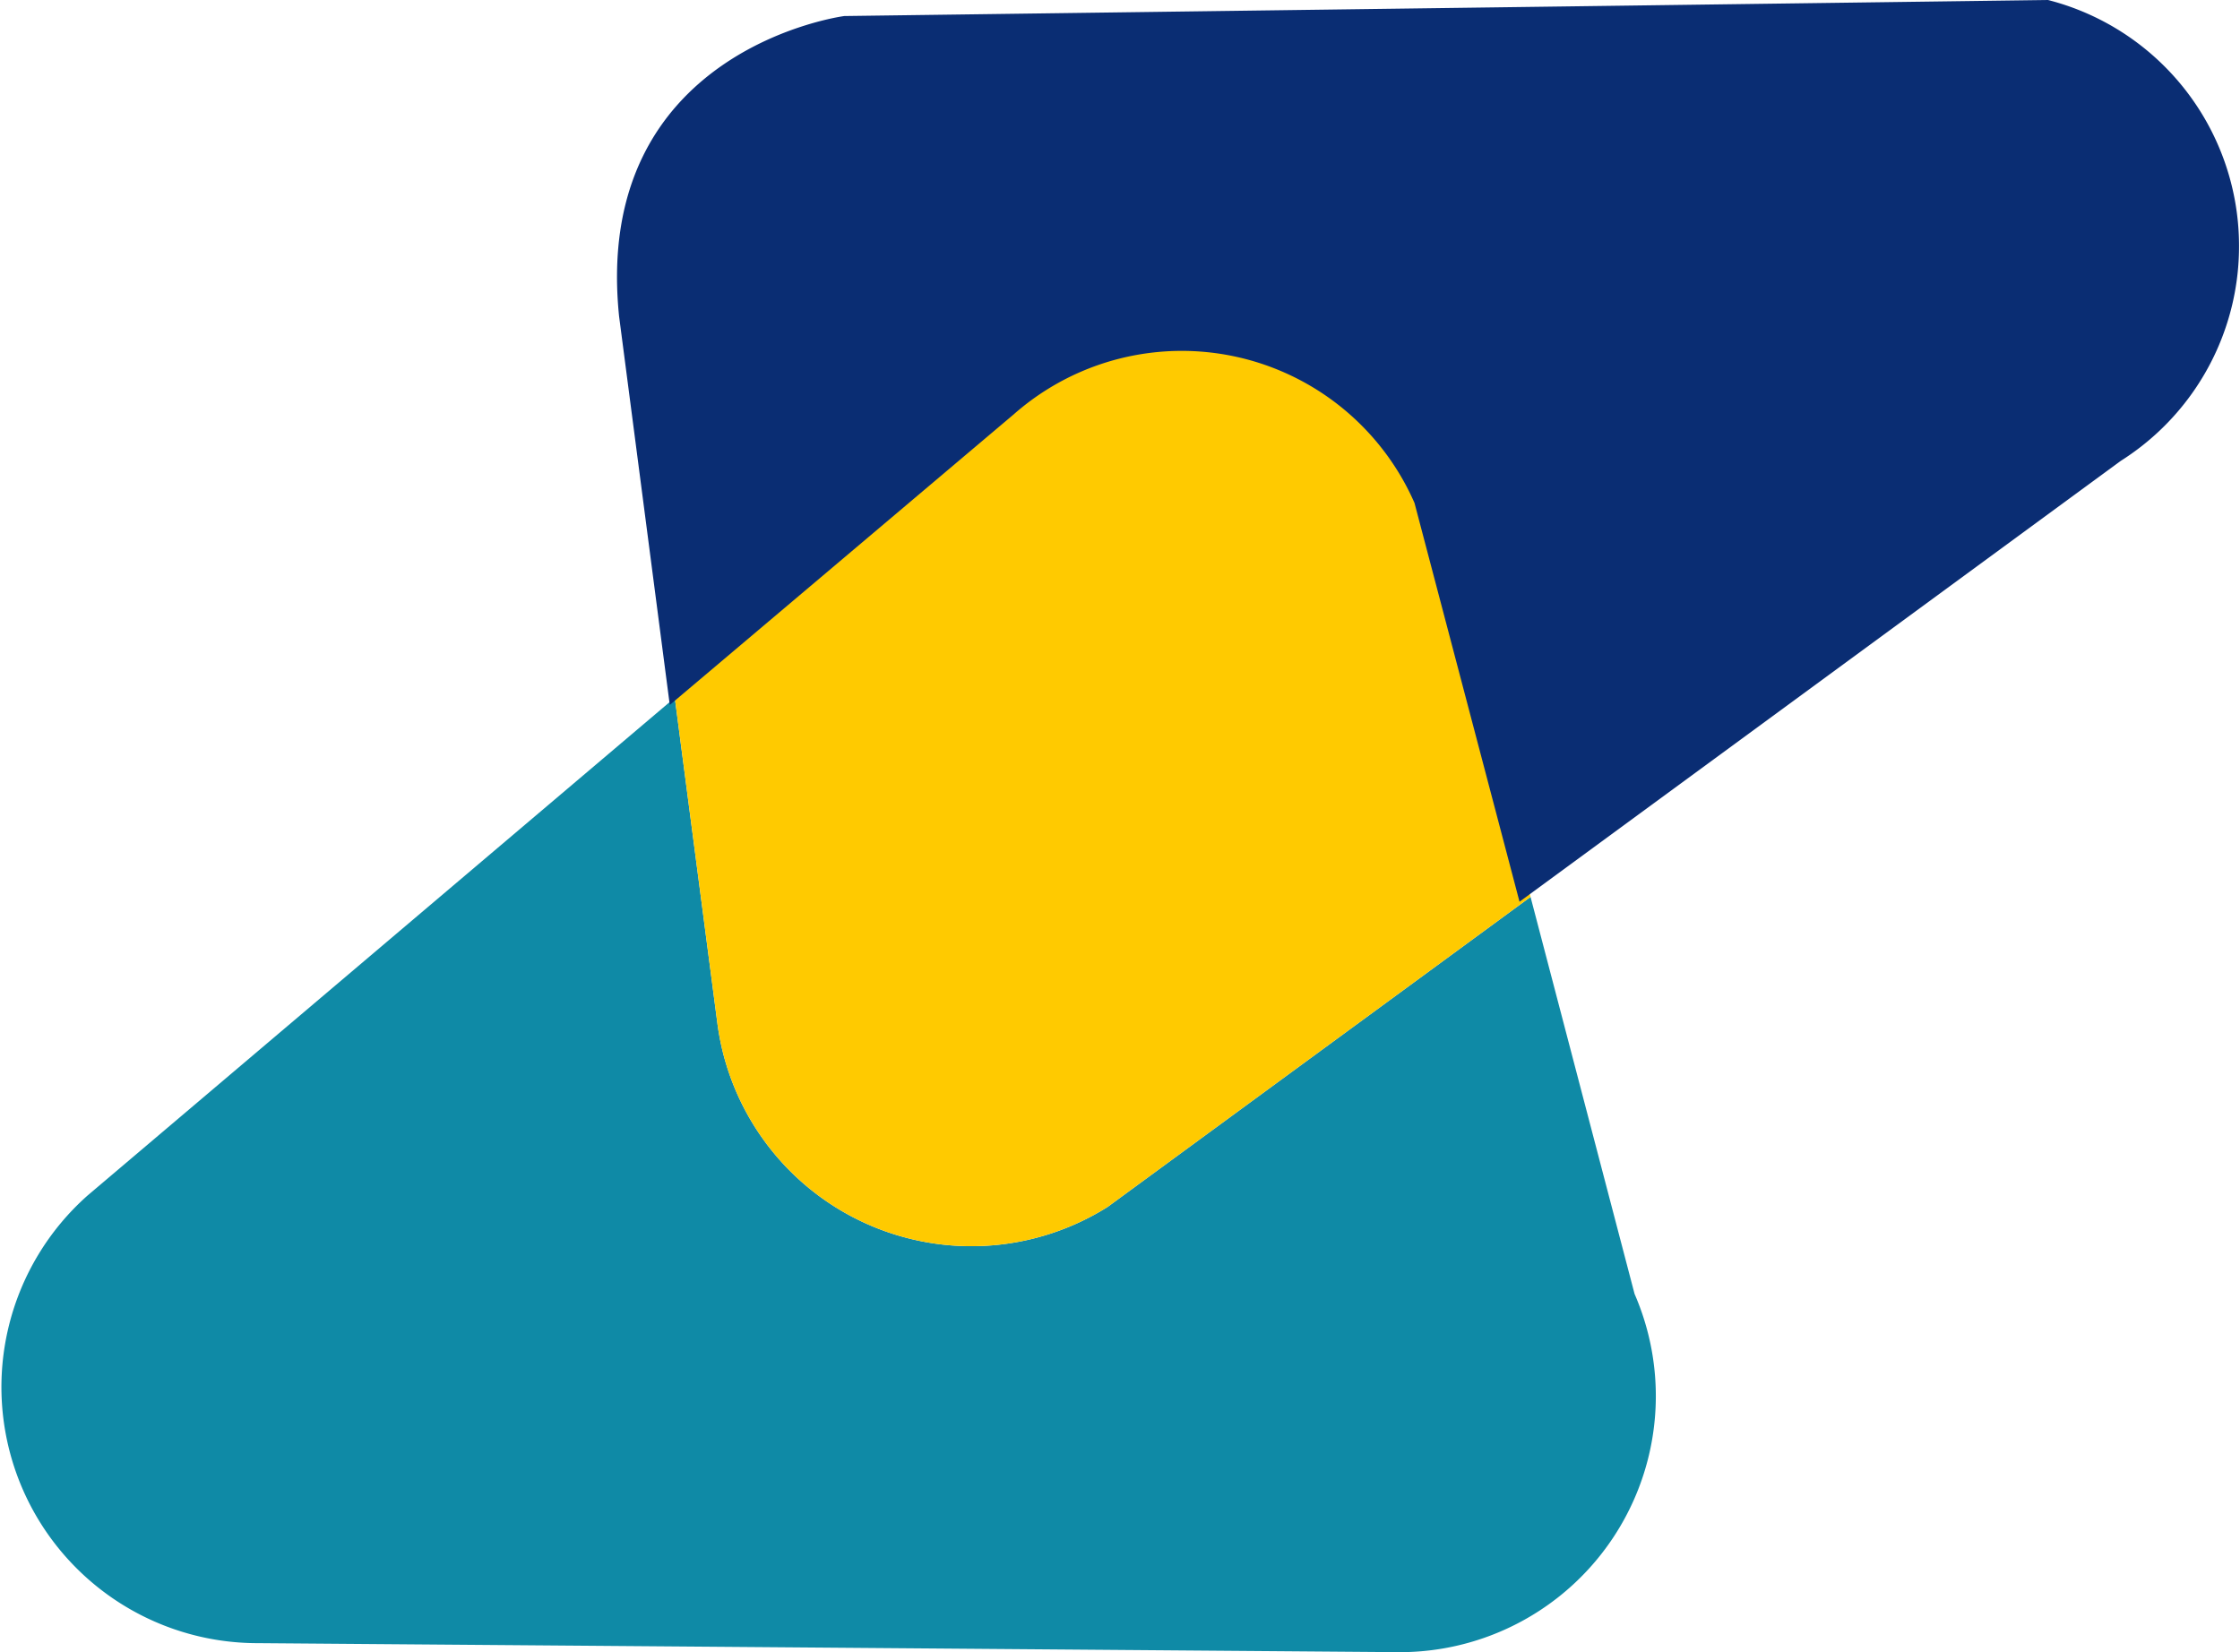
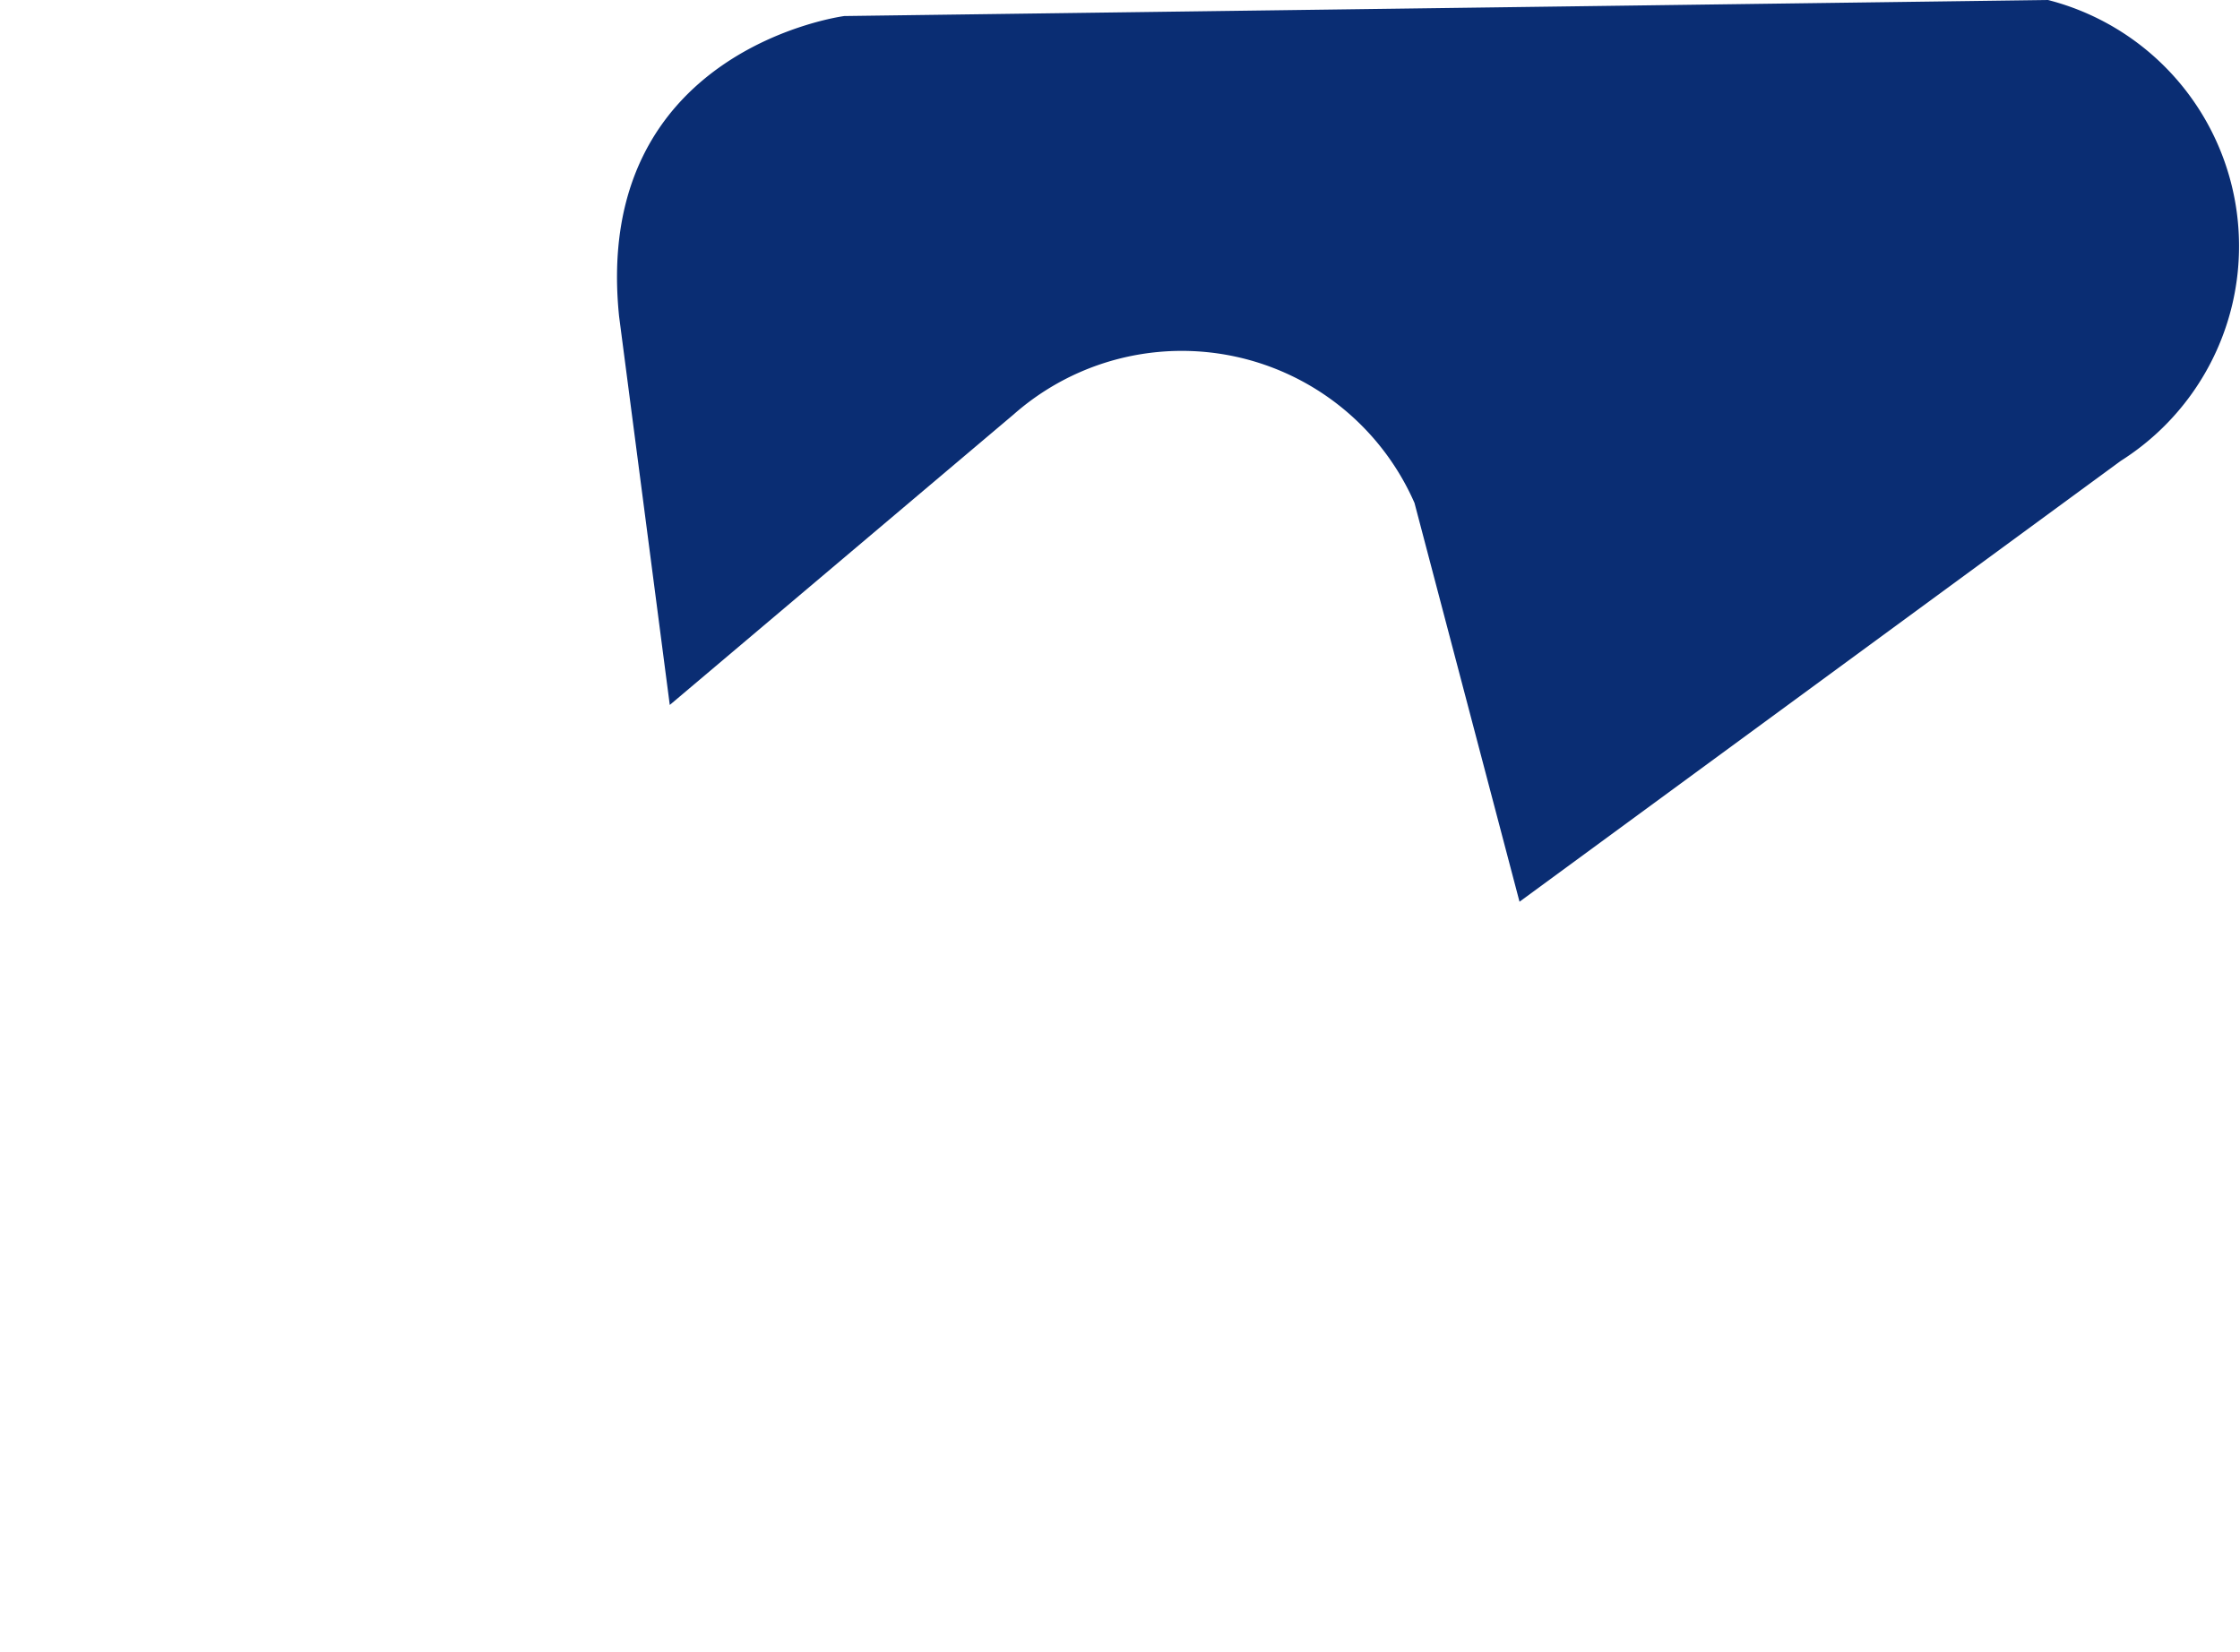
<svg xmlns="http://www.w3.org/2000/svg" viewBox="0 0 111.77 82.45">
  <defs>
    <style>.cls-1{fill:#0f8aa6;}.cls-2{fill:#ffca00;}.cls-3{fill:#0a2d73;}</style>
  </defs>
  <title>light</title>
  <g id="Layer_2" data-name="Layer 2">
    <g id="Layer_1-2" data-name="Layer 1">
-       <path class="cls-1" d="M69.87,82.45l-57-.45a12.78,12.78,0,0,1-8.5-22.34L33.67,34.82,35.8,51.1a12.78,12.78,0,0,0,19.47,9.13l21.1-15.47,5.19,19.81A12.78,12.78,0,0,1,69.87,82.45Z" />
-       <path class="cls-2" d="M76.37,44.76,55.27,60.23A12.78,12.78,0,0,1,35.8,51.1L33.67,34.82l17.26-14.6a12.77,12.77,0,0,1,20.18,4.45Z" />
      <path class="cls-3" d="M105.82,23l-30,22L70.58,25.1a12.68,12.68,0,0,0-20-4.42L33.42,35.18l-2.53-19.4C29.53,2.44,42.13.8,42.13.8L102.19,0A12.68,12.68,0,0,1,105.82,23Z" />
    </g>
  </g>
</svg>